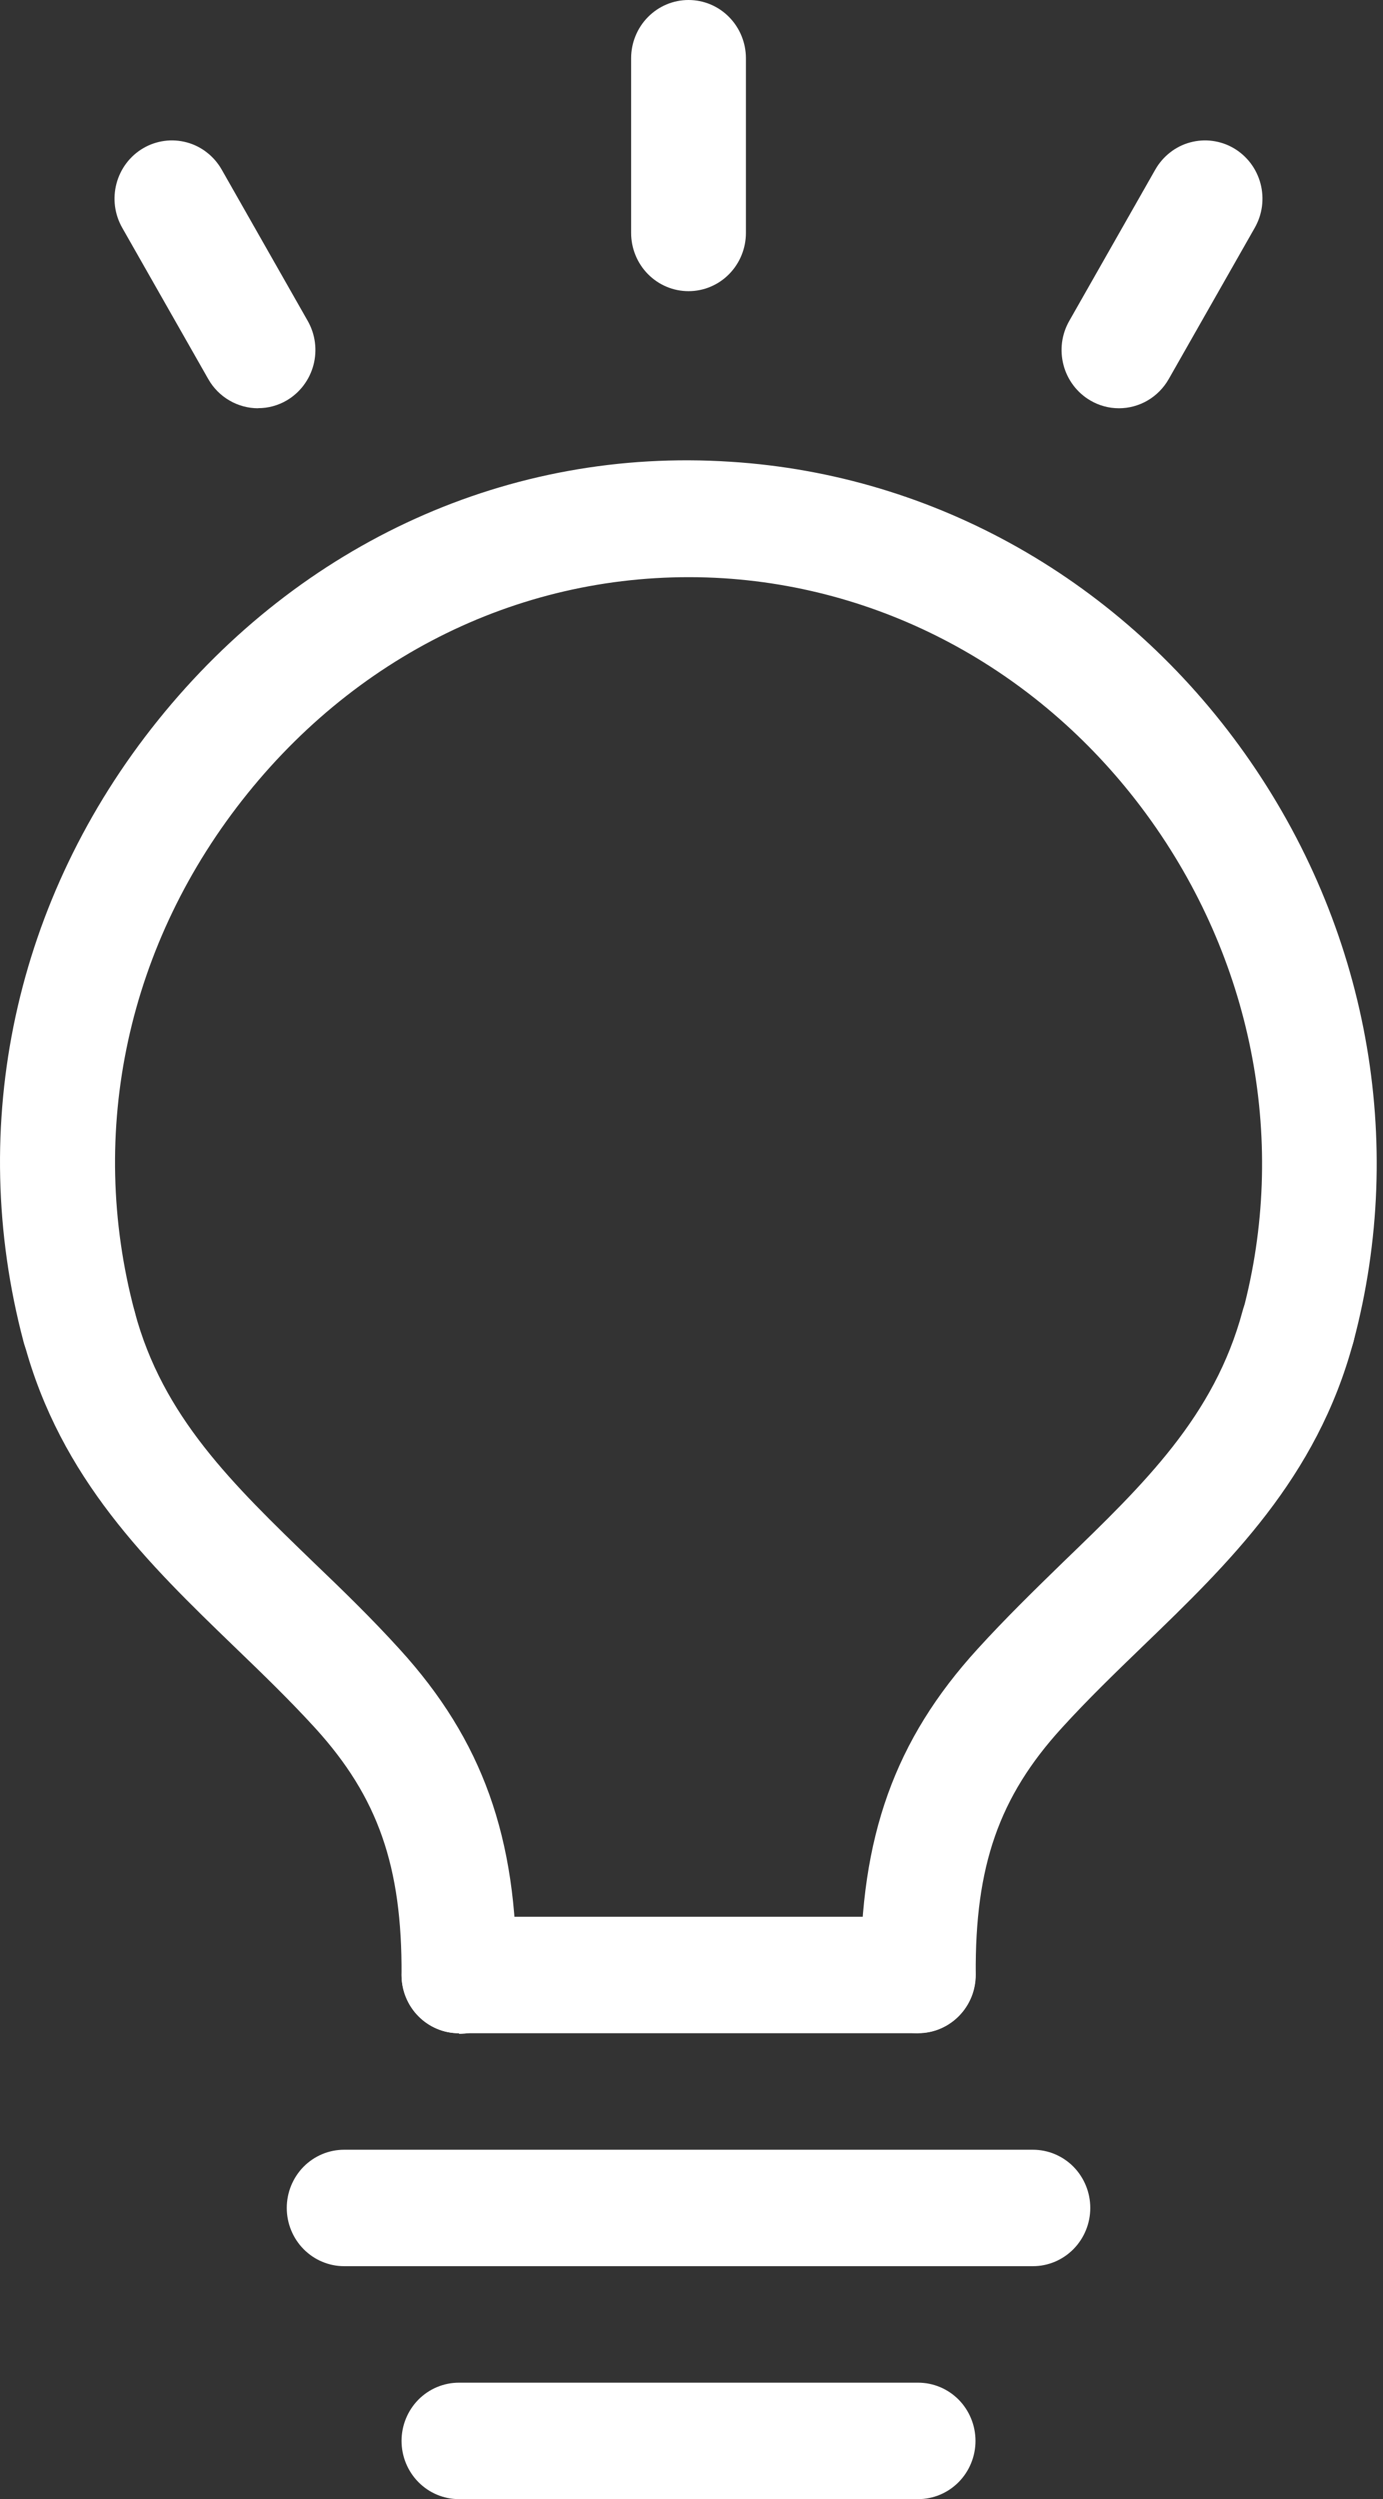
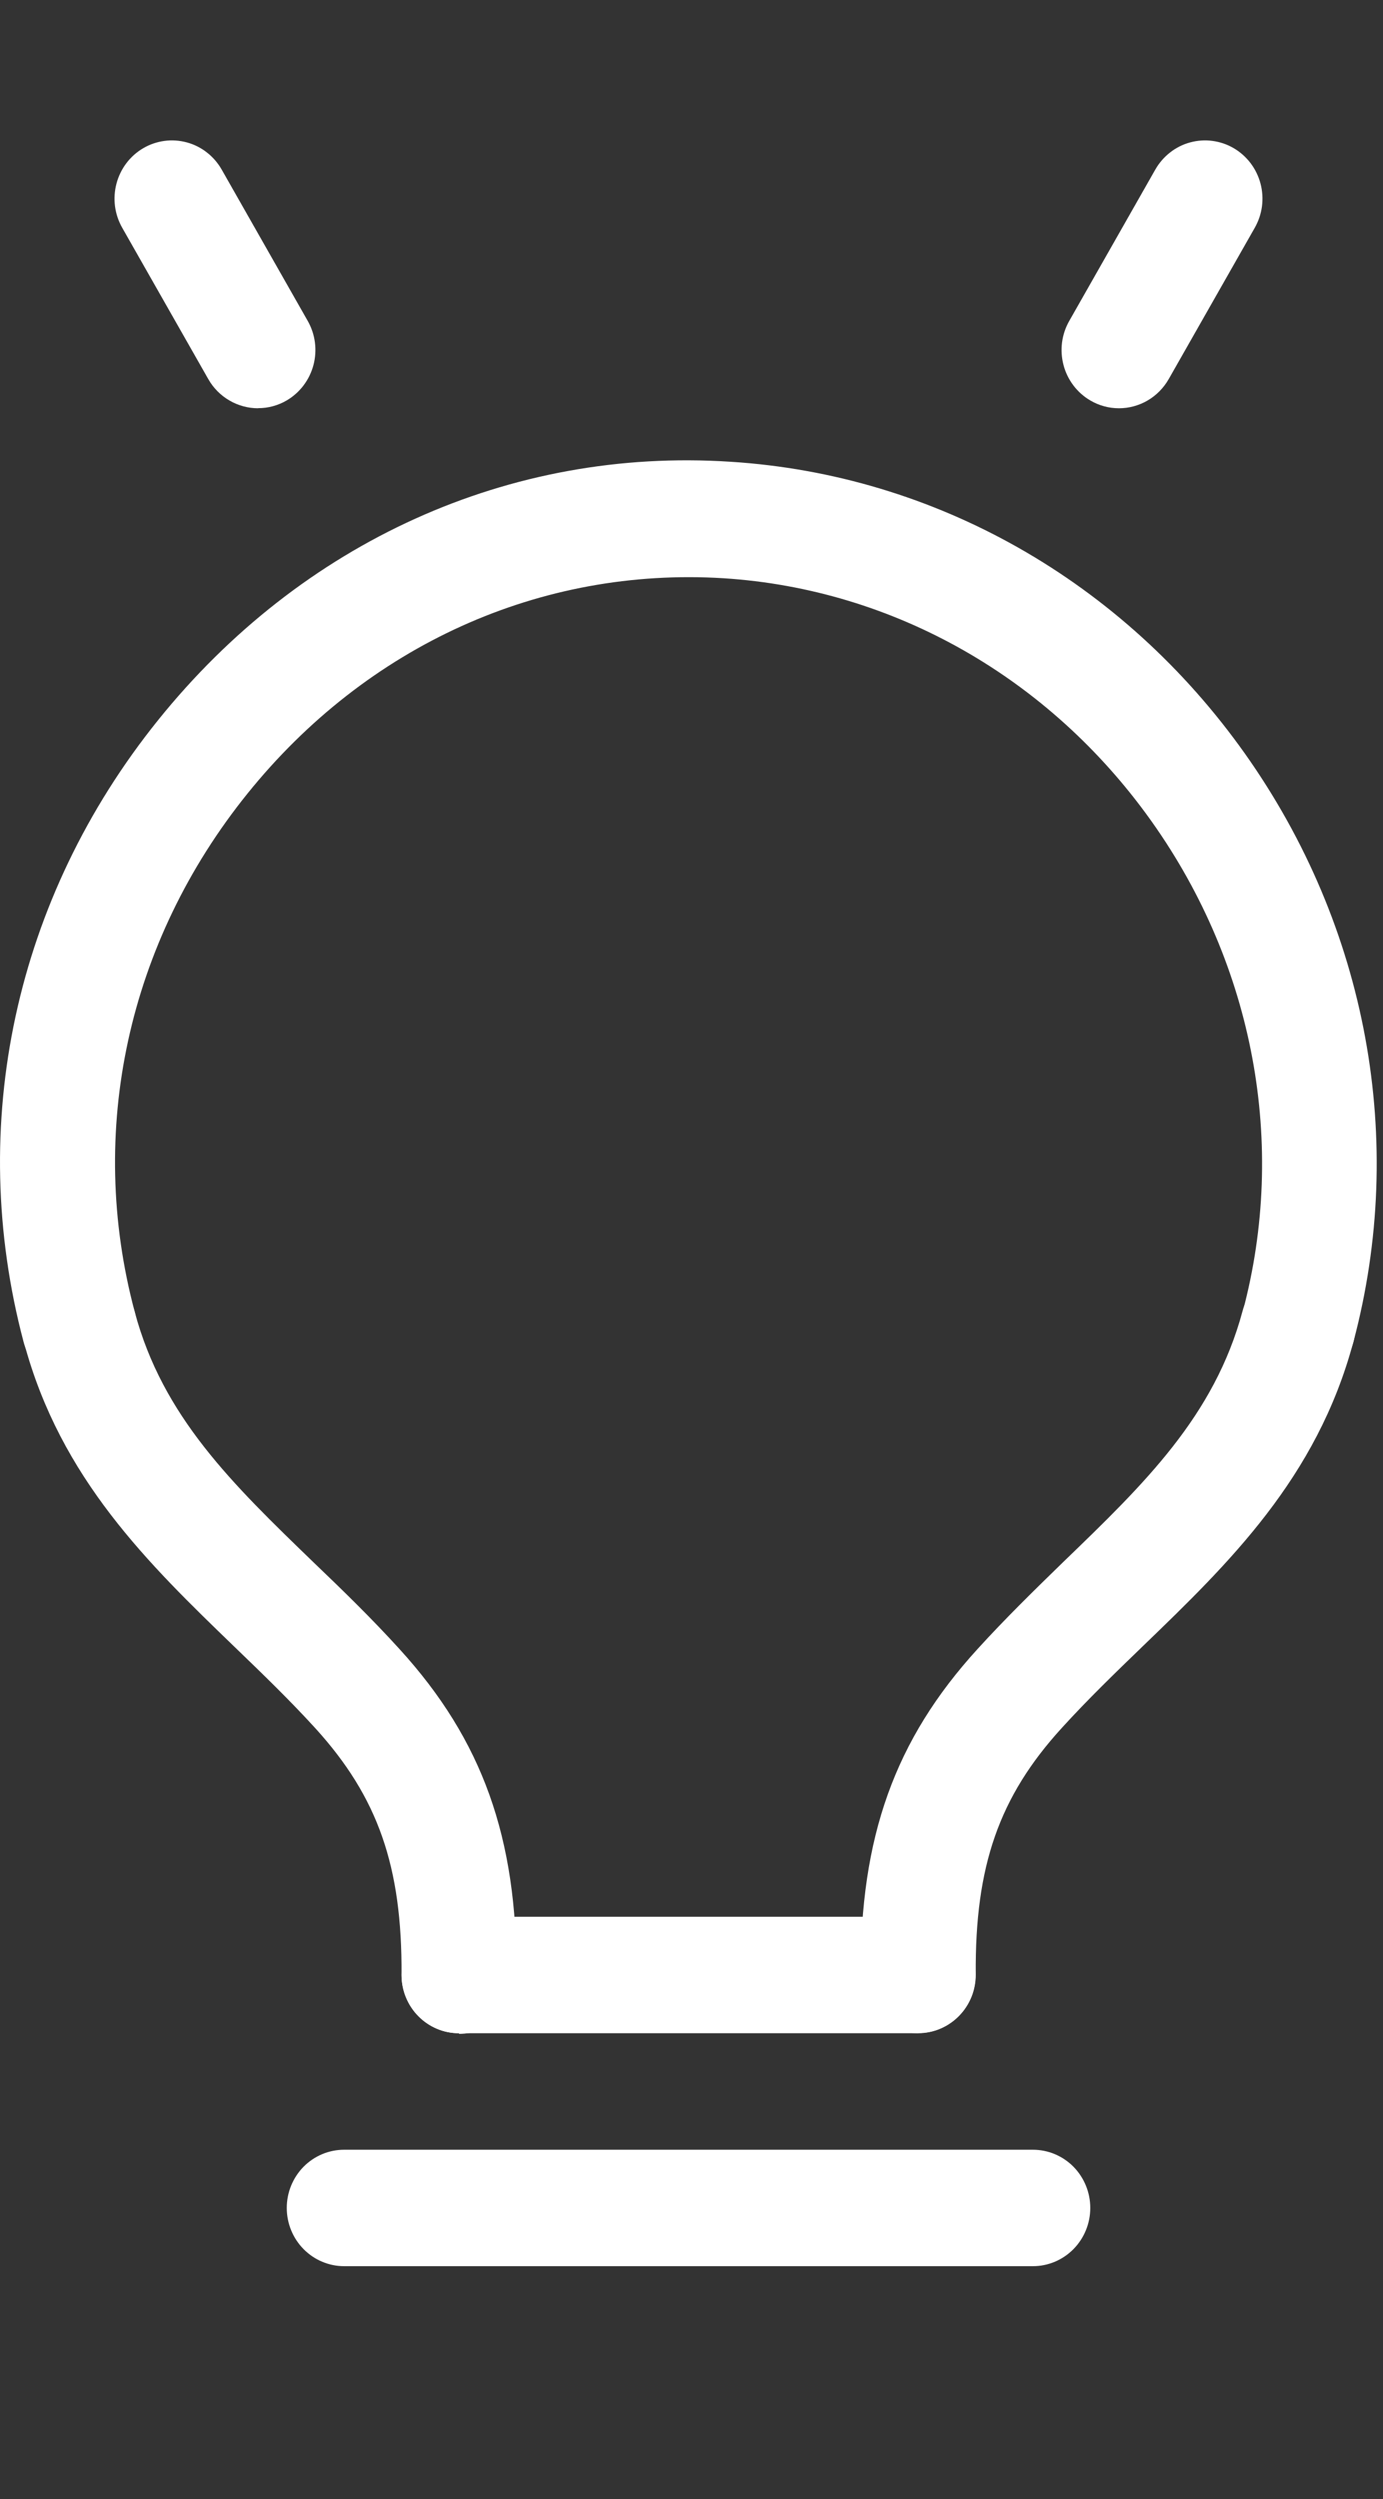
<svg xmlns="http://www.w3.org/2000/svg" width="26" height="47" viewBox="0 0 26 47" fill="none">
  <rect x="0" y="0" width="26" height="47" fill="#333333" stroke="none" />
  <path d="M21.036 7.678C20.847 7.678 20.661 7.628 20.497 7.531C20.374 7.459 20.266 7.363 20.18 7.249C20.094 7.135 20.03 7.005 19.994 6.866C19.957 6.727 19.948 6.582 19.966 6.439C19.985 6.297 20.031 6.159 20.102 6.035L21.72 3.188C21.791 3.064 21.885 2.955 21.998 2.867C22.11 2.779 22.238 2.715 22.375 2.678C22.512 2.641 22.655 2.631 22.795 2.65C22.936 2.669 23.071 2.715 23.194 2.787C23.317 2.859 23.424 2.955 23.511 3.069C23.597 3.183 23.66 3.313 23.697 3.452C23.734 3.591 23.743 3.736 23.725 3.879C23.706 4.022 23.66 4.159 23.589 4.284L21.971 7.13C21.876 7.296 21.74 7.435 21.576 7.531C21.412 7.627 21.226 7.678 21.036 7.678Z" fill="white" />
  <path d="M4.852 7.678C4.662 7.678 4.476 7.627 4.312 7.531C4.147 7.435 4.011 7.297 3.916 7.13L2.298 4.284C2.227 4.159 2.181 4.022 2.162 3.879C2.144 3.736 2.153 3.591 2.19 3.452C2.227 3.313 2.29 3.183 2.376 3.069C2.462 2.955 2.57 2.859 2.693 2.787C2.816 2.715 2.951 2.669 3.091 2.65C3.232 2.631 3.375 2.641 3.512 2.678C3.649 2.715 3.777 2.779 3.889 2.867C4.002 2.955 4.096 3.064 4.167 3.188L5.785 6.035C5.928 6.286 5.967 6.585 5.893 6.865C5.819 7.145 5.639 7.384 5.391 7.53C5.228 7.626 5.041 7.677 4.852 7.676V7.678Z" fill="white" />
-   <path d="M12.944 5.476C12.658 5.476 12.384 5.361 12.181 5.155C11.979 4.95 11.865 4.671 11.865 4.381V1.095C11.865 0.805 11.979 0.526 12.181 0.321C12.384 0.115 12.658 0 12.944 0C13.23 0 13.505 0.115 13.707 0.321C13.909 0.526 14.023 0.805 14.023 1.095V4.381C14.023 4.671 13.909 4.95 13.707 5.155C13.505 5.361 13.23 5.476 12.944 5.476Z" fill="white" />
-   <path d="M17.26 47H8.628C8.342 47 8.068 46.885 7.865 46.679C7.663 46.474 7.549 46.195 7.549 45.905C7.549 45.614 7.663 45.336 7.865 45.13C8.068 44.925 8.342 44.81 8.628 44.81H17.26C17.546 44.81 17.82 44.925 18.023 45.13C18.225 45.336 18.339 45.614 18.339 45.905C18.339 46.195 18.225 46.474 18.023 46.679C17.82 46.885 17.546 47 17.26 47Z" fill="white" />
  <path d="M19.418 42.619H6.47C6.184 42.619 5.91 42.504 5.707 42.298C5.505 42.093 5.391 41.814 5.391 41.524C5.391 41.233 5.505 40.955 5.707 40.749C5.91 40.544 6.184 40.429 6.47 40.429H19.418C19.704 40.429 19.978 40.544 20.181 40.749C20.383 40.955 20.497 41.233 20.497 41.524C20.497 41.814 20.383 42.093 20.181 42.298C19.978 42.504 19.704 42.619 19.418 42.619Z" fill="white" />
  <path d="M8.628 38.238C8.342 38.238 8.068 38.123 7.865 37.917C7.663 37.712 7.549 37.433 7.549 37.143C7.561 35.1 7.106 33.8 5.931 32.505C5.439 31.965 4.919 31.464 4.407 30.97C2.798 29.415 1.134 27.807 0.45 25.243C0.379 24.964 0.42 24.669 0.563 24.42C0.705 24.171 0.939 23.989 1.212 23.914C1.486 23.839 1.778 23.876 2.025 24.017C2.272 24.158 2.454 24.393 2.532 24.669C3.058 26.644 4.373 27.911 5.894 29.382C6.434 29.899 6.984 30.433 7.513 31.016C9.068 32.724 9.725 34.558 9.71 37.155C9.71 37.446 9.596 37.724 9.394 37.93C9.192 38.135 8.917 38.25 8.631 38.25L8.628 38.238Z" fill="white" />
  <path d="M17.26 38.238C16.975 38.238 16.701 38.124 16.499 37.92C16.297 37.716 16.183 37.439 16.181 37.15C16.166 34.548 16.823 32.717 18.378 31.012C18.909 30.428 19.457 29.894 19.996 29.369C21.518 27.9 22.829 26.631 23.359 24.659C23.396 24.52 23.459 24.389 23.546 24.275C23.633 24.161 23.741 24.066 23.864 23.994C23.987 23.923 24.122 23.876 24.263 23.858C24.404 23.84 24.547 23.849 24.684 23.887C24.821 23.925 24.949 23.989 25.061 24.077C25.173 24.165 25.267 24.275 25.338 24.4C25.409 24.525 25.454 24.663 25.472 24.805C25.491 24.948 25.481 25.093 25.444 25.232C24.76 27.796 23.096 29.404 21.487 30.957C20.974 31.453 20.455 31.954 19.963 32.495C18.782 33.789 18.327 35.096 18.344 37.132C18.345 37.276 18.318 37.418 18.265 37.552C18.211 37.685 18.133 37.806 18.033 37.908C17.933 38.011 17.815 38.092 17.684 38.148C17.554 38.204 17.414 38.233 17.272 38.234L17.26 38.238Z" fill="white" />
  <path d="M24.408 26.045C24.242 26.046 24.078 26.007 23.929 25.933C23.78 25.859 23.651 25.75 23.549 25.617C23.448 25.483 23.379 25.328 23.347 25.162C23.315 24.997 23.321 24.827 23.364 24.664C24.199 21.526 23.577 18.171 21.659 15.461C19.741 12.752 16.804 11.08 13.604 10.875C10.162 10.661 6.895 12.137 4.648 14.93C2.401 17.723 1.629 21.274 2.531 24.665C2.605 24.947 2.566 25.246 2.422 25.498C2.279 25.75 2.043 25.934 1.766 26.009C1.489 26.084 1.193 26.045 0.945 25.899C0.697 25.753 0.516 25.513 0.442 25.232C-0.637 21.151 0.28 16.89 2.973 13.542C5.667 10.193 9.582 8.412 13.732 8.684C17.581 8.927 21.109 10.93 23.409 14.18C25.708 17.43 26.447 21.458 25.445 25.232C25.383 25.464 25.248 25.669 25.059 25.816C24.871 25.962 24.641 26.041 24.404 26.041L24.408 26.045Z" fill="white" />
  <path d="M17.26 38.238H8.628C8.342 38.238 8.068 38.123 7.865 37.917C7.663 37.712 7.549 37.433 7.549 37.143C7.549 36.852 7.663 36.574 7.865 36.368C8.068 36.163 8.342 36.048 8.628 36.048H17.26C17.546 36.048 17.82 36.163 18.023 36.368C18.225 36.574 18.339 36.852 18.339 37.143C18.339 37.433 18.225 37.712 18.023 37.917C17.82 38.123 17.546 38.238 17.26 38.238Z" fill="white" />
</svg>